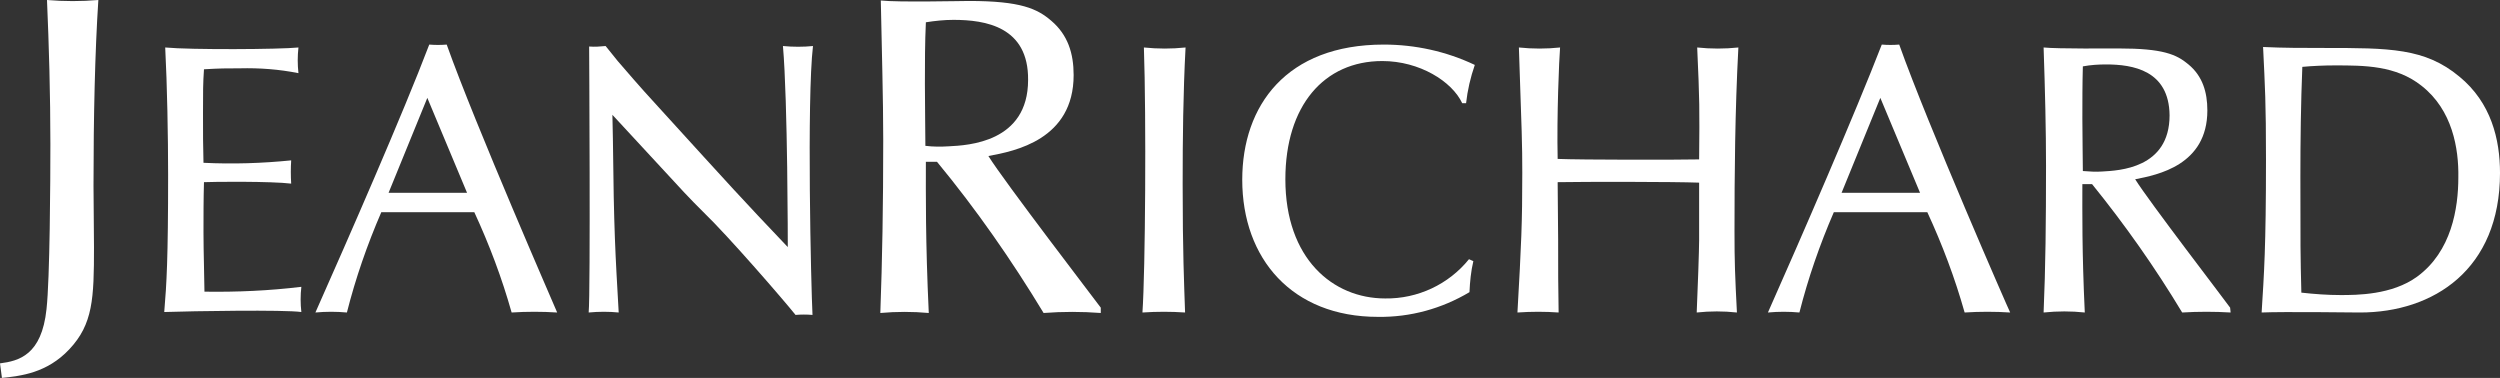
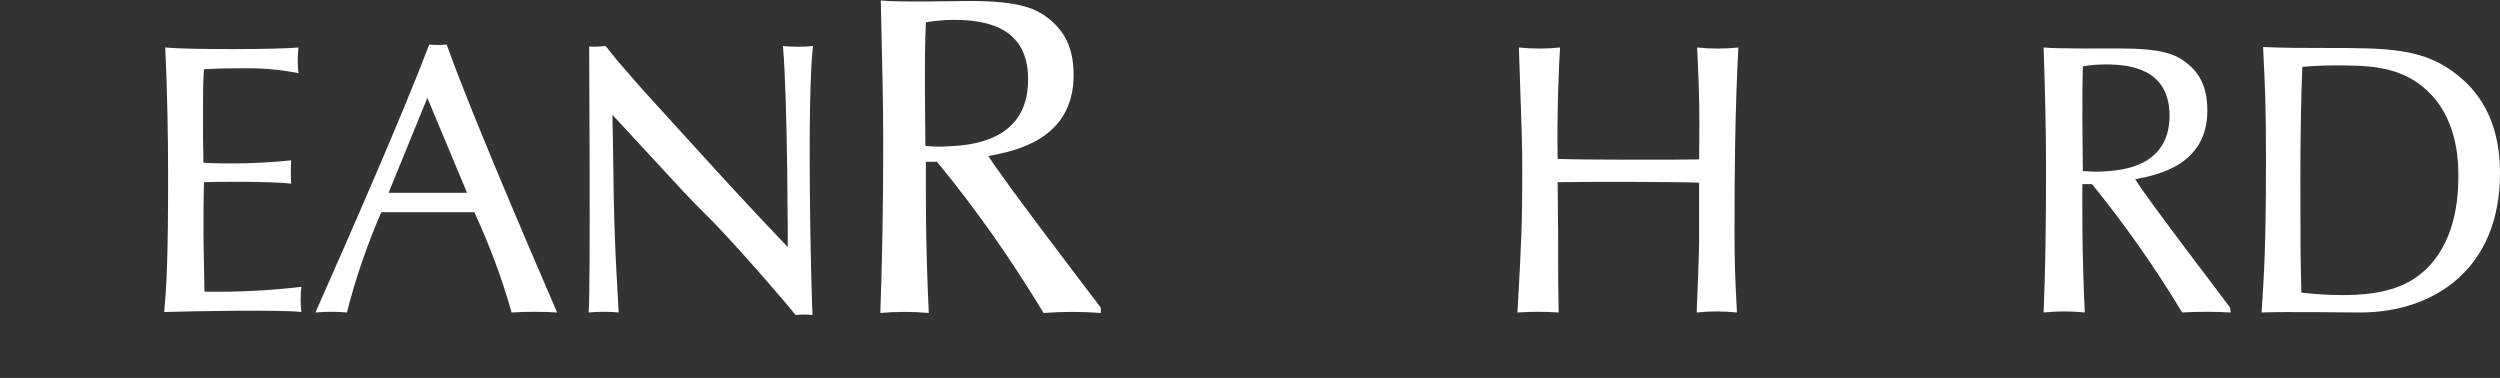
<svg xmlns="http://www.w3.org/2000/svg" version="1.1" id="Layer_1" x="0px" y="0px" viewBox="0 0 516 78" style="enable-background:new 0 0 516 78;" xml:space="preserve">
  <rect x="0" y="0" width="516" height="78" fill="#333333" stroke="none" />
  <style type="text/css">
	.st0{fill:#FFFFFF;}
</style>
-   <path class="st0" d="M0,75c3.9-0.5,8.6-1.7,9.6-11.2c0.7-6.3,0.8-26.6,0.8-34c0-10.3-0.3-20.5-0.7-29.8c3.5,0.3,7.1,0.3,10.6,0  c-0.7,10.7-1,24.1-1,38.3c0,4,0.1,8.7,0.1,12.7c0,10.6-0.2,15.9-5.1,21.1C9.7,77,4.3,77.6,0.4,78L0,75z" />
  <path class="st0" d="M60.1,33.1c-0.1,1.6-0.1,3.2,0,4.8c-4-0.5-16.1-0.4-18-0.3C42,41,42,44.6,42,48c0,4.1,0.2,10.1,0.2,12.2  c6.7,0.1,13.4-0.2,20-1c-0.2,1.7-0.2,3.5,0,5.2c-3.5-0.5-22.4-0.2-28.3,0c0.5-5.9,0.8-11.1,0.8-28.3c0-7.9-0.2-18.6-0.6-26.3  c5.3,0.5,23.6,0.4,27.5,0c-0.2,1.8-0.2,3.5,0,5.3c-4-0.8-8-1.1-12.1-1c-2.7,0-4.1,0-7.4,0.2c-0.2,3-0.2,4.4-0.2,9  c0,5.1,0,6.1,0.1,10.3C48.1,33.9,54.1,33.7,60.1,33.1" />
  <path class="st0" d="M78.7,43.8c-2.9,6.7-5.3,13.6-7.1,20.7c-2.2-0.2-4.3-0.2-6.5,0c6.8-15.3,18.1-41.1,23.5-55.3  c1.2,0.1,2.4,0.1,3.6,0c5.9,16.6,22.7,55,22.8,55.3c-3.1-0.2-6.3-0.2-9.4,0c-2-7.1-4.6-14-7.7-20.7H78.7z M88.2,20.2l-8,19.6h16.2  L88.2,20.2z" />
  <path class="st0" d="M126.5,28.6c0.2,19.1,0.5,23.6,1.2,35.9c-2-0.2-4.1-0.2-6.2,0c0.4-4,0.1-54.9,0.1-54.9c1.2,0.1,2.3,0,3.4-0.1  l2.5,3.1c2.1,2.4,3.9,4.6,8.5,9.6c15.2,16.7,16.9,18.6,26.6,28.8c0,0,0-30-1-41.5c2.1,0.2,4.2,0.2,6.2,0  c-1.3,11.1-0.4,49.7-0.1,55.5c-1.2-0.1-2.4-0.1-3.5,0c-2.4-3-13.8-16.2-19.1-21.3c-1.3-1.3-2.6-2.6-3.9-4l-14.8-16L126.5,28.6z" />
  <path class="st0" d="M227.2,64.6c-3.9-0.3-7.9-0.3-11.8,0c-6.6-10.9-13.9-21.4-22-31.2h-2.3c0,6.6-0.1,16.3,0.6,31.2  c-3.3-0.3-6.7-0.3-10,0c0.4-11,0.6-22.1,0.6-35.7c0-8.7-0.3-18.4-0.5-28.8c3.4,0.4,16.8,0.1,18.2,0.1c10.7,0,14.1,1.6,17,4.1  c3.4,2.9,4.6,6.7,4.6,11.2c0,13.3-12.1,15.7-17.6,16.7c3.3,5.3,22.1,29.8,23.2,31.3L227.2,64.6z M196.8,4.1c-1.9,0-3.8,0.2-5.7,0.5  c-0.2,4.2-0.2,8.5-0.2,12.7s0.1,10.8,0.1,12.8c1.6,0.2,3.2,0.2,4.8,0.1c4-0.2,16.4-0.8,16.4-13.7C212.3,5.5,203.4,4.1,196.8,4.1" />
-   <path class="st0" d="M236.1,9.8c2.9,0.3,5.7,0.3,8.6,0c-0.5,9.4-0.6,18.8-0.6,28.2c0,14.2,0.3,20.5,0.5,26.5c-2.9-0.2-5.8-0.2-8.8,0  C236.4,55.9,236.6,24.3,236.1,9.8" />
-   <path class="st0" d="M304.1,53.9c-0.5,2.1-0.7,4.2-0.8,6.4c-5.7,3.4-12.2,5.2-18.9,5.1c-17.7,0-28-12-28-28.3  c0-15.3,9.1-27.9,29.2-27.9c6.5,0,12.9,1.4,18.8,4.2c-0.9,2.6-1.5,5.2-1.8,7.9h-0.8c-2.1-4.5-8.8-8.7-16.5-8.7c-12,0-20,9.2-20,24.4  c0,16.4,9.8,24.6,20.6,24.6c6.7,0.1,13.1-2.9,17.3-8.1L304.1,53.9z" />
  <path class="st0" d="M321.6,49.4c0,7.2,0,9.2,0.1,15.1c-2.8-0.2-5.6-0.2-8.5,0c0.8-14.1,1-18.5,1-28.8c0-6.1-0.1-8.1-0.7-25.9  c2.8,0.3,5.7,0.3,8.5,0c-0.2,2.4-0.7,14.1-0.5,23c5,0.2,24.6,0.2,29.2,0.1c0.1-10.8,0.1-11.9-0.4-23.1c2.8,0.3,5.7,0.3,8.5,0  c-0.7,13.2-0.8,26.2-0.8,37.9c0,6.4,0.1,9,0.5,16.8c-2.8-0.3-5.5-0.3-8.3,0c0.2-4.5,0.5-13,0.5-14.9V37.7  c-5.1-0.2-23.5-0.2-29.2-0.1L321.6,49.4z" />
-   <path class="st0" d="M378.5,43.8c-2.9,6.7-5.3,13.6-7.1,20.7c-2.2-0.2-4.3-0.2-6.5,0c6.8-15.3,18-41.1,23.5-55.3  c1.2,0.1,2.4,0.1,3.6,0c5.9,16.6,22.7,55,22.9,55.3c-3.1-0.2-6.3-0.2-9.4,0c-2-7.1-4.6-14-7.7-20.7H378.5z M388.1,20.2l-8,19.6h16.2  L388.1,20.2z" />
  <path class="st0" d="M460.4,64.5c-3.3-0.2-6.7-0.2-10,0c-5.6-9.3-11.8-18.1-18.6-26.5h-2c0,5.6-0.1,13.8,0.5,26.5  c-2.8-0.3-5.6-0.3-8.5,0c0.4-9.3,0.5-18.7,0.5-30.3c0-7.4-0.2-15.6-0.5-24.4c2.9,0.3,14.2,0.2,15.5,0.2c9.1,0,11.9,1.2,14.4,3.3  c2.9,2.4,3.9,5.7,3.9,9.5c0,11.3-10.3,13.3-14.9,14.2c2.8,4.5,18.7,25.2,19.6,26.5L460.4,64.5z M434.7,13.3c-1.6,0-3.2,0.1-4.8,0.4  c-0.1,3.6-0.1,7.2-0.1,10.8s0.1,9.2,0.1,10.8c1.3,0.1,2.7,0.2,4,0.1c3.4-0.2,13.9-0.6,13.9-11.6C447.7,14.5,440.2,13.3,434.7,13.3" />
  <path class="st0" d="M487.1,64.5c-0.8,0-15.9-0.2-20.3,0c0.5-8,0.9-13.4,0.9-31.6c0-11.8-0.2-14.8-0.6-23.2  c4.2,0.2,8.3,0.2,12.5,0.2c13.6,0,20.9,0,28,5.9c6.6,5.4,8.4,13,8.4,19.9C516,55.6,502.3,64.5,487.1,64.5 M499.8,17.7  c-5.3-4.2-11.8-4.2-17.9-4.2c-2.2,0-4.5,0.1-6.7,0.3c-0.3,7.3-0.4,15.3-0.4,22.6c0,14.5,0,16.1,0.2,24c2.7,0.3,5.4,0.5,8.1,0.5  c3.3,0,10.6,0,15.8-3.8c7.1-5.2,8.5-14.1,8.5-20.5C507.5,30.7,506.2,22.7,499.8,17.7" />
</svg>